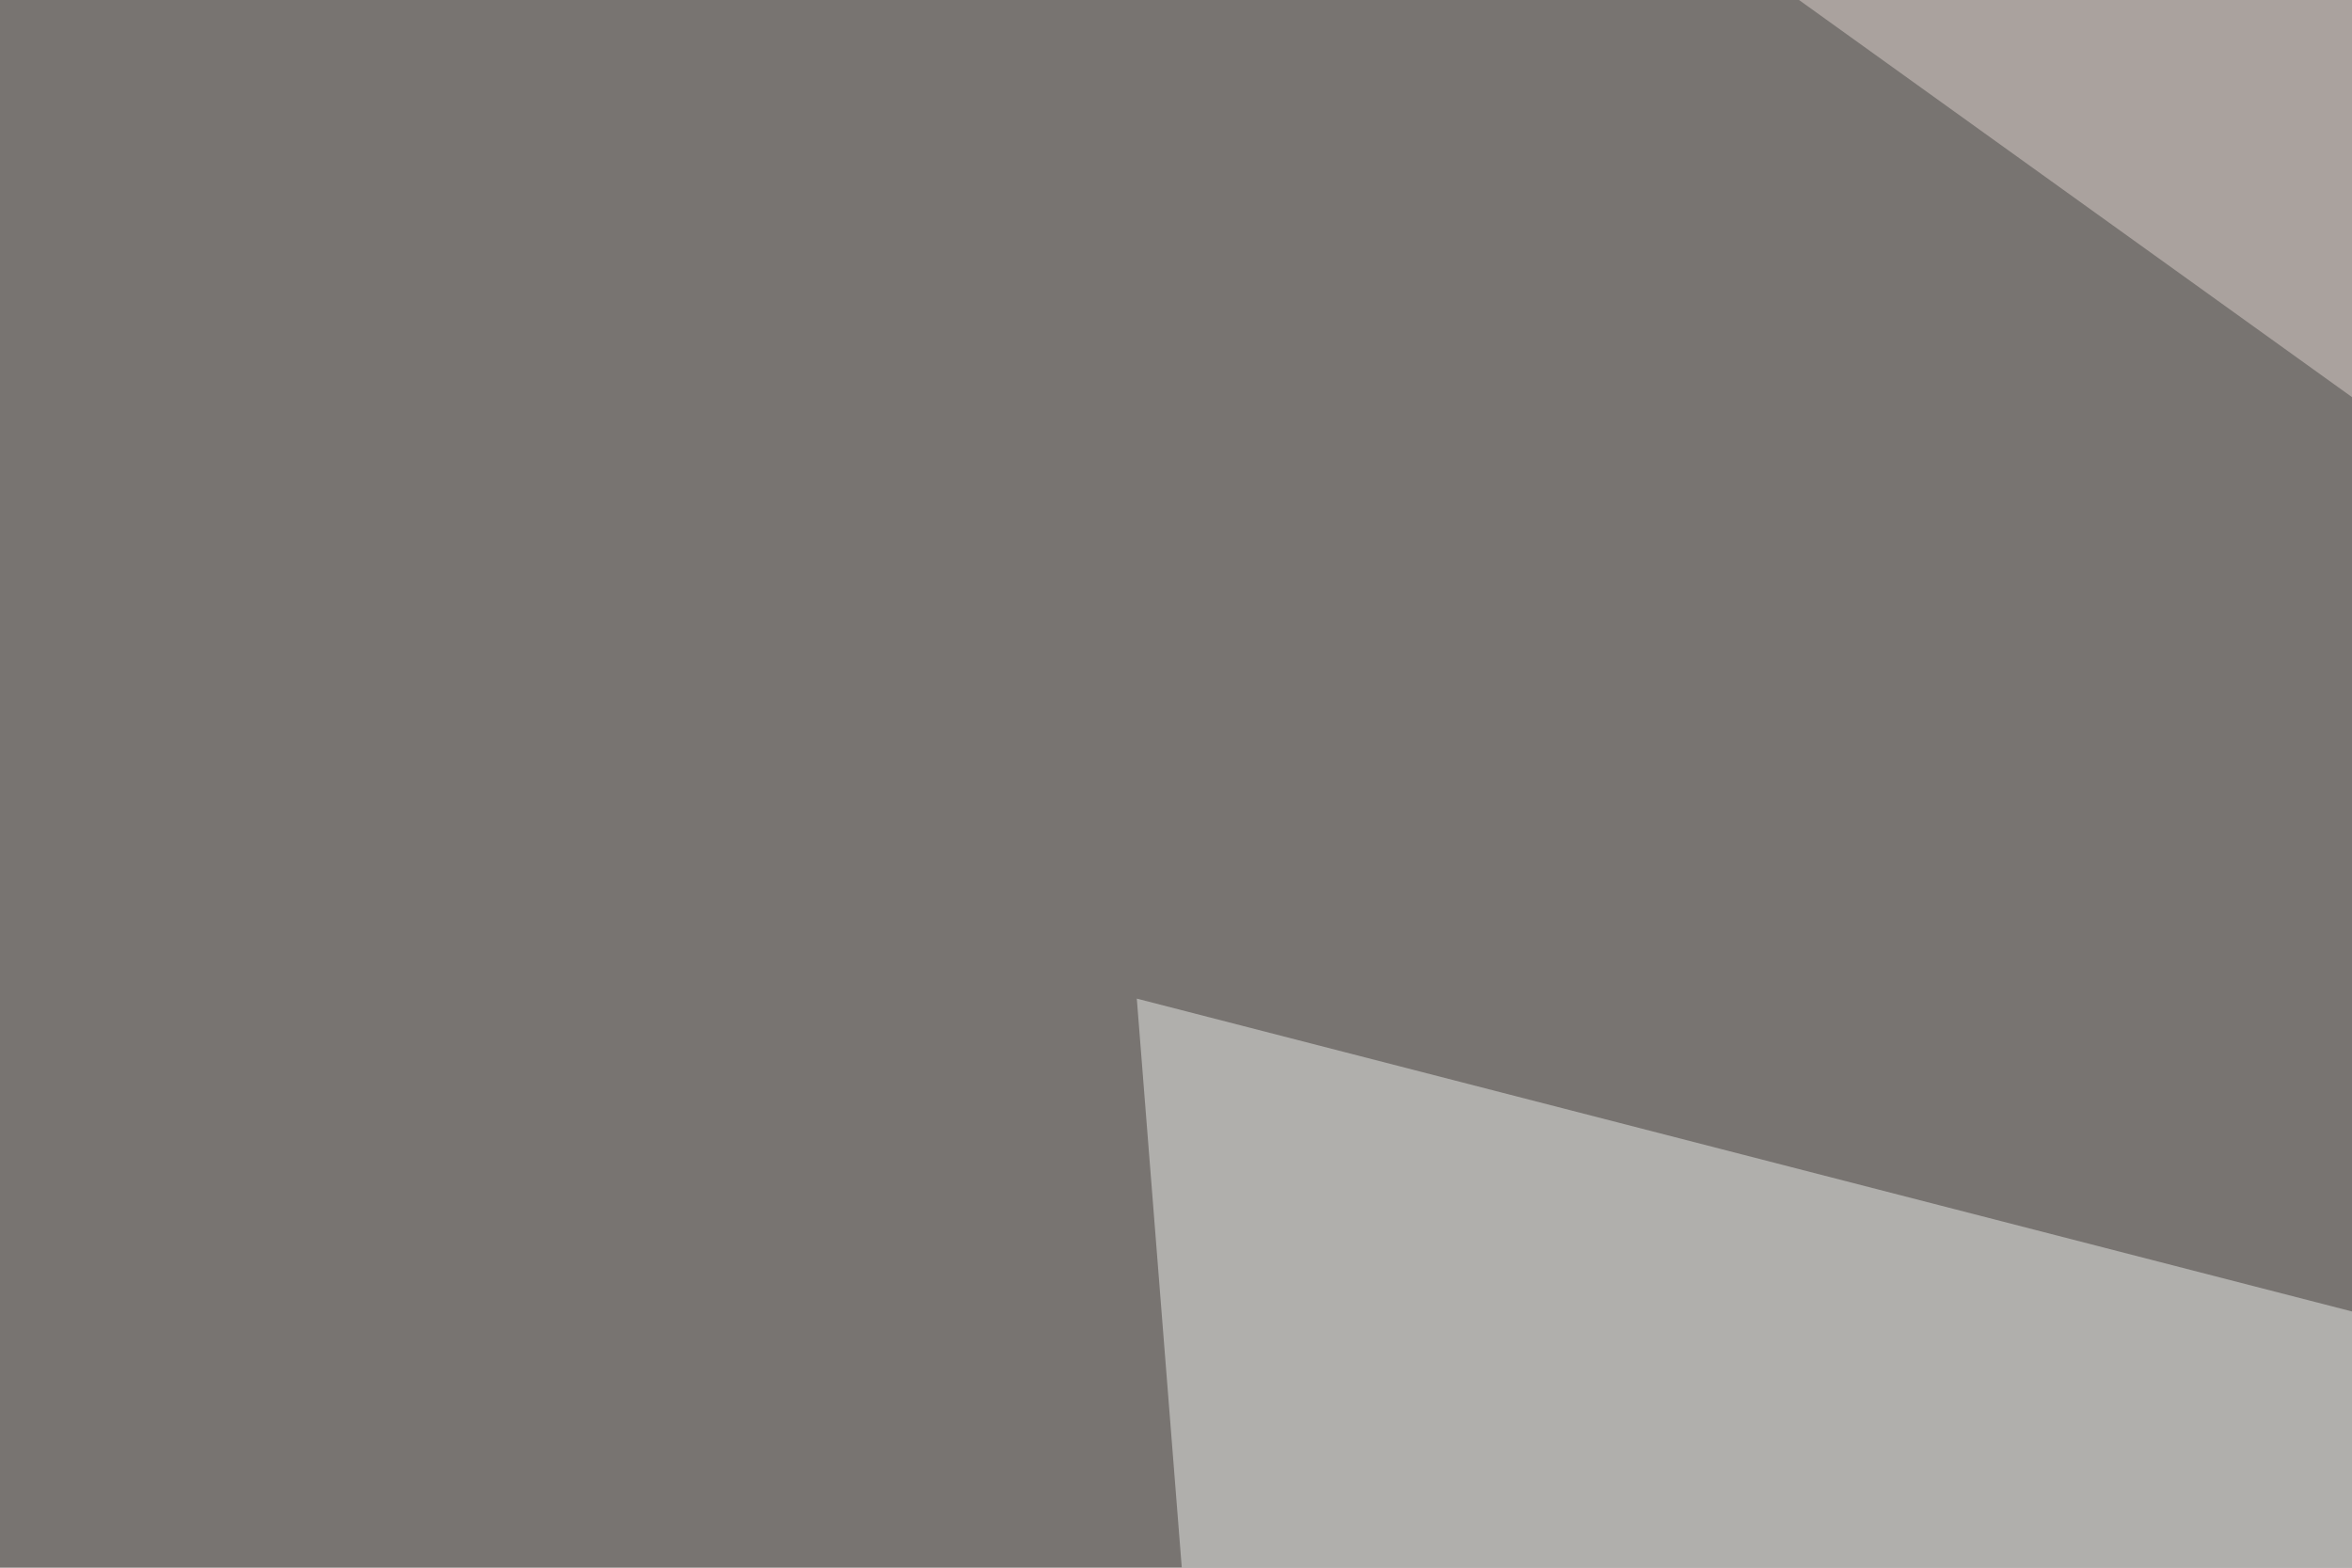
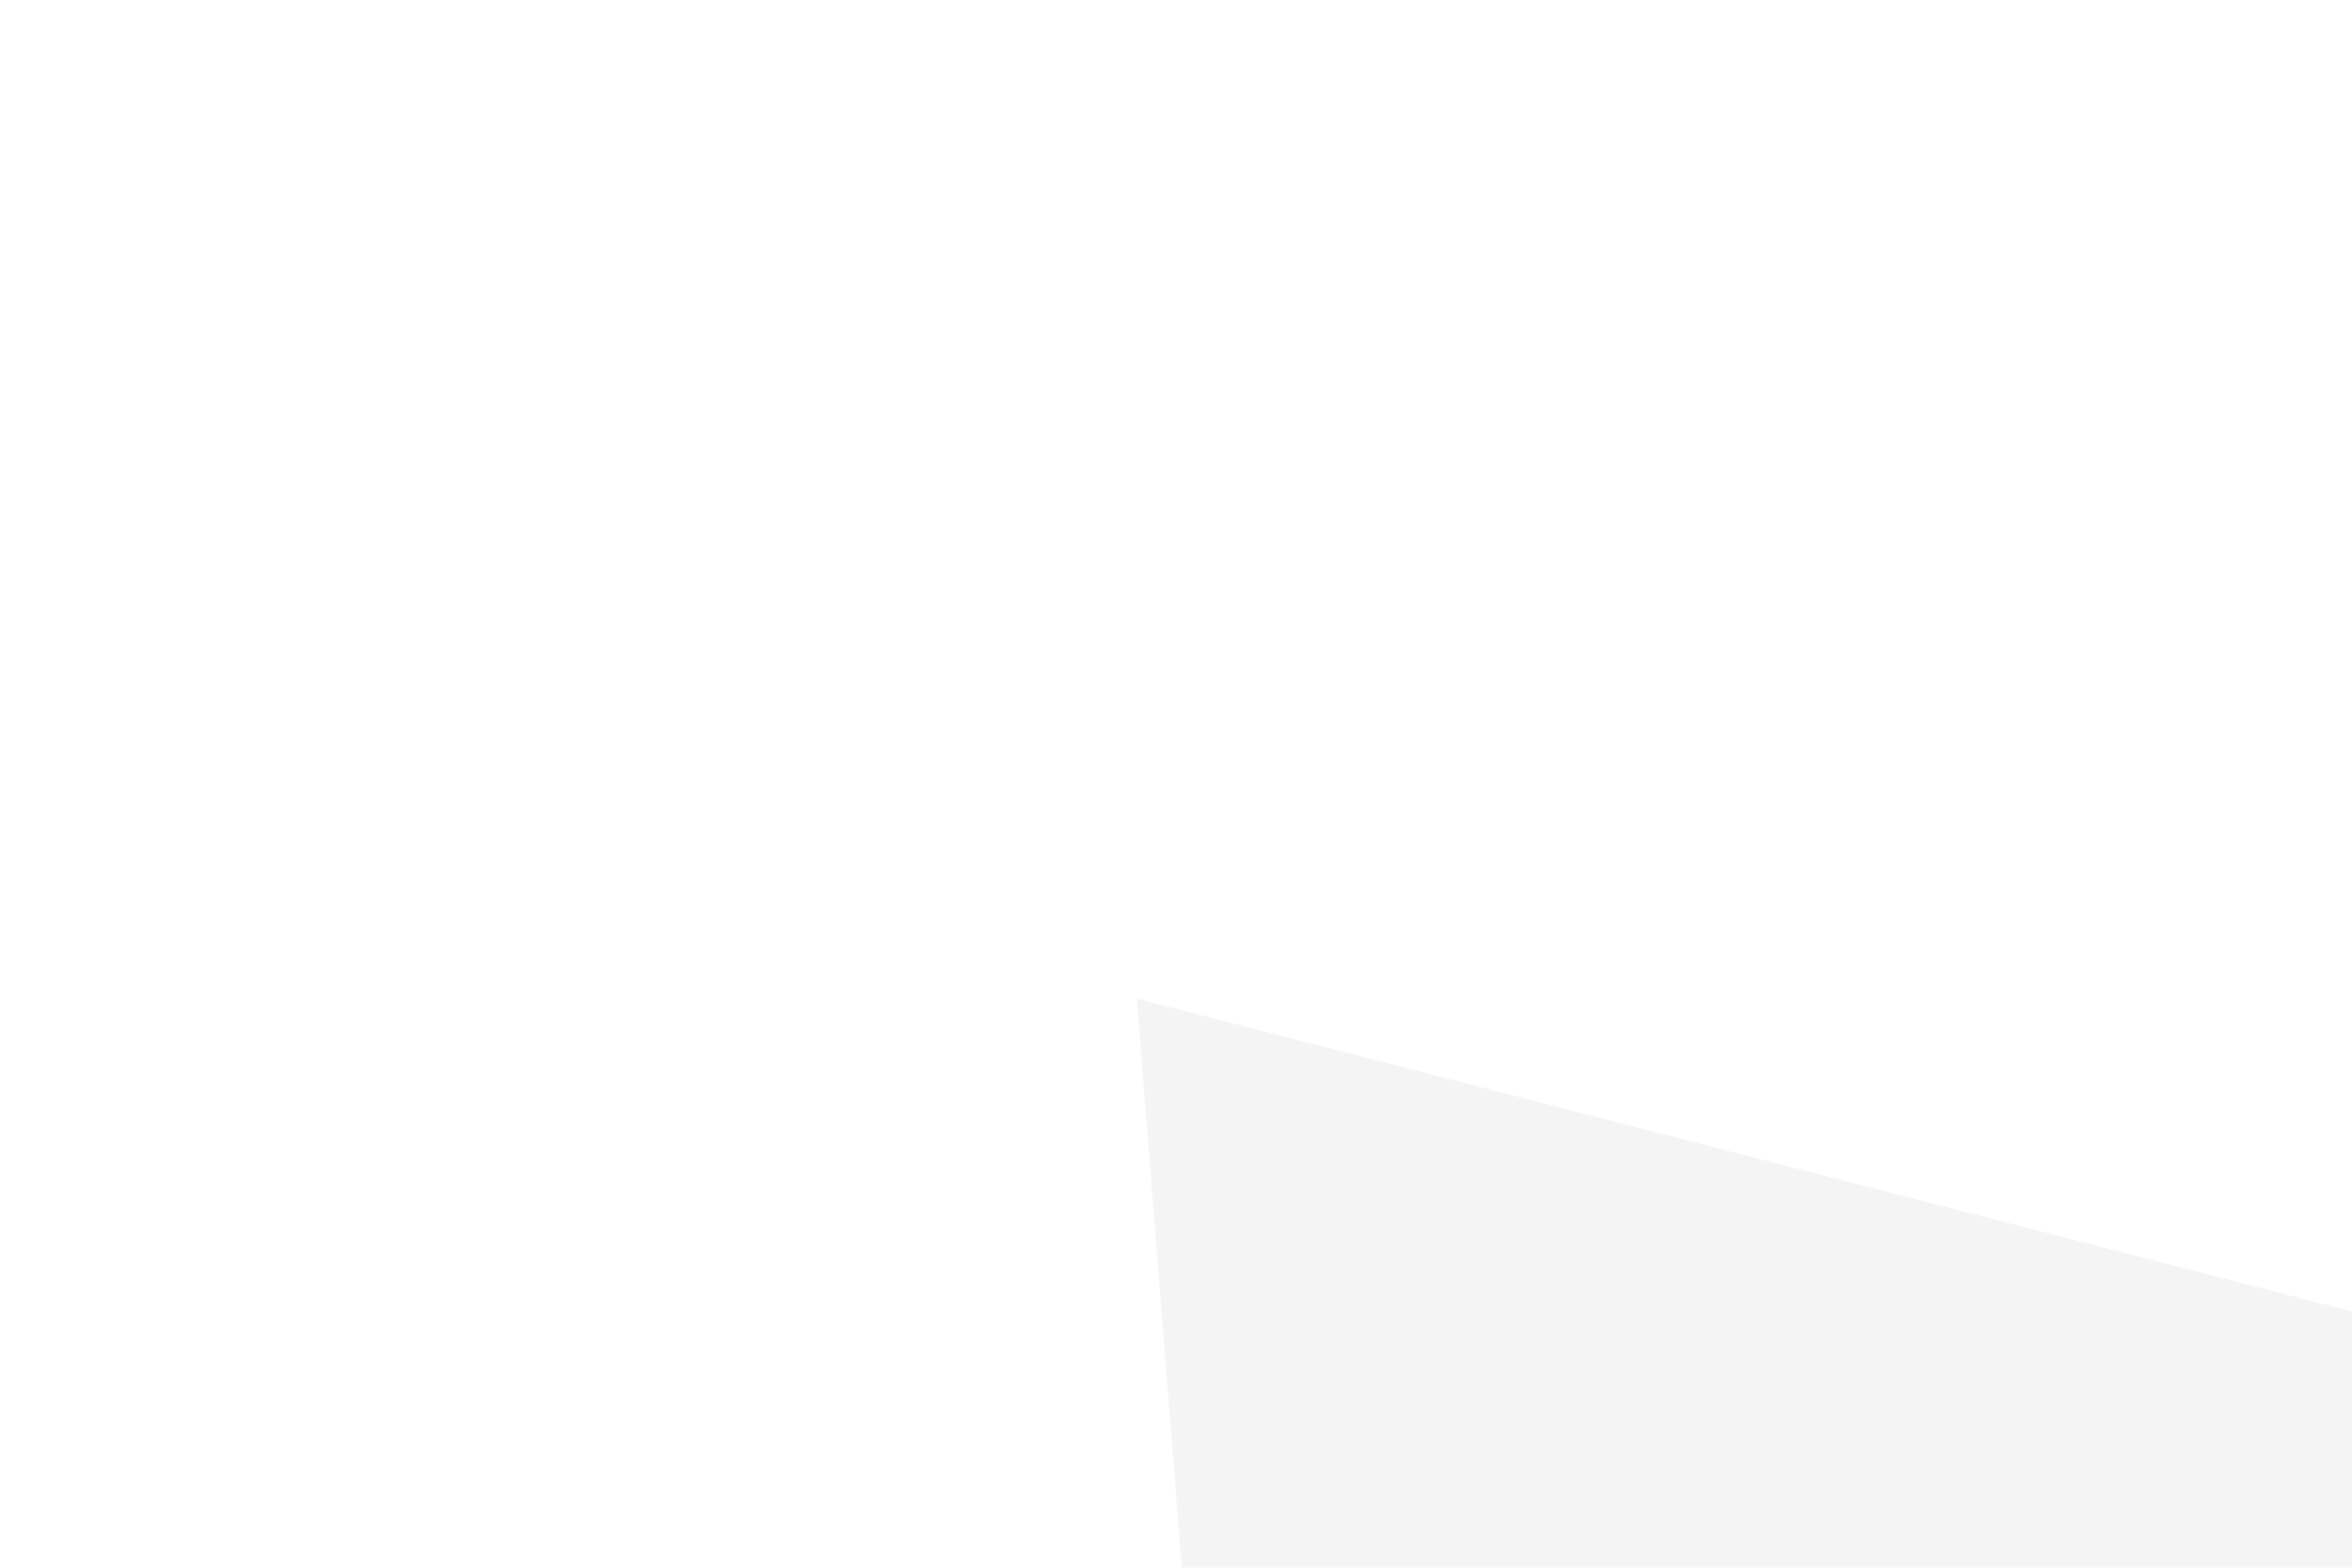
<svg xmlns="http://www.w3.org/2000/svg" width="300" height="200">
  <filter id="a">
    <feGaussianBlur stdDeviation="55" />
  </filter>
-   <rect width="100%" height="100%" fill="#787471" />
  <g filter="url(#a)">
    <g fill-opacity=".5">
-       <path fill="#0d0d10" d="M-45.4 467.3L558 476l-29.2-287z" />
-       <path fill="#dcd0cc" d="M194.8-24.9L725.1 356 795.4-4.4z" />
      <path fill="#e9eae8" d="M338.4 177.2L145 127.4l17.6 222.7z" />
-       <path fill="#dddede" d="M508.3 136.2L605 376.5l190.4-211z" />
    </g>
  </g>
</svg>